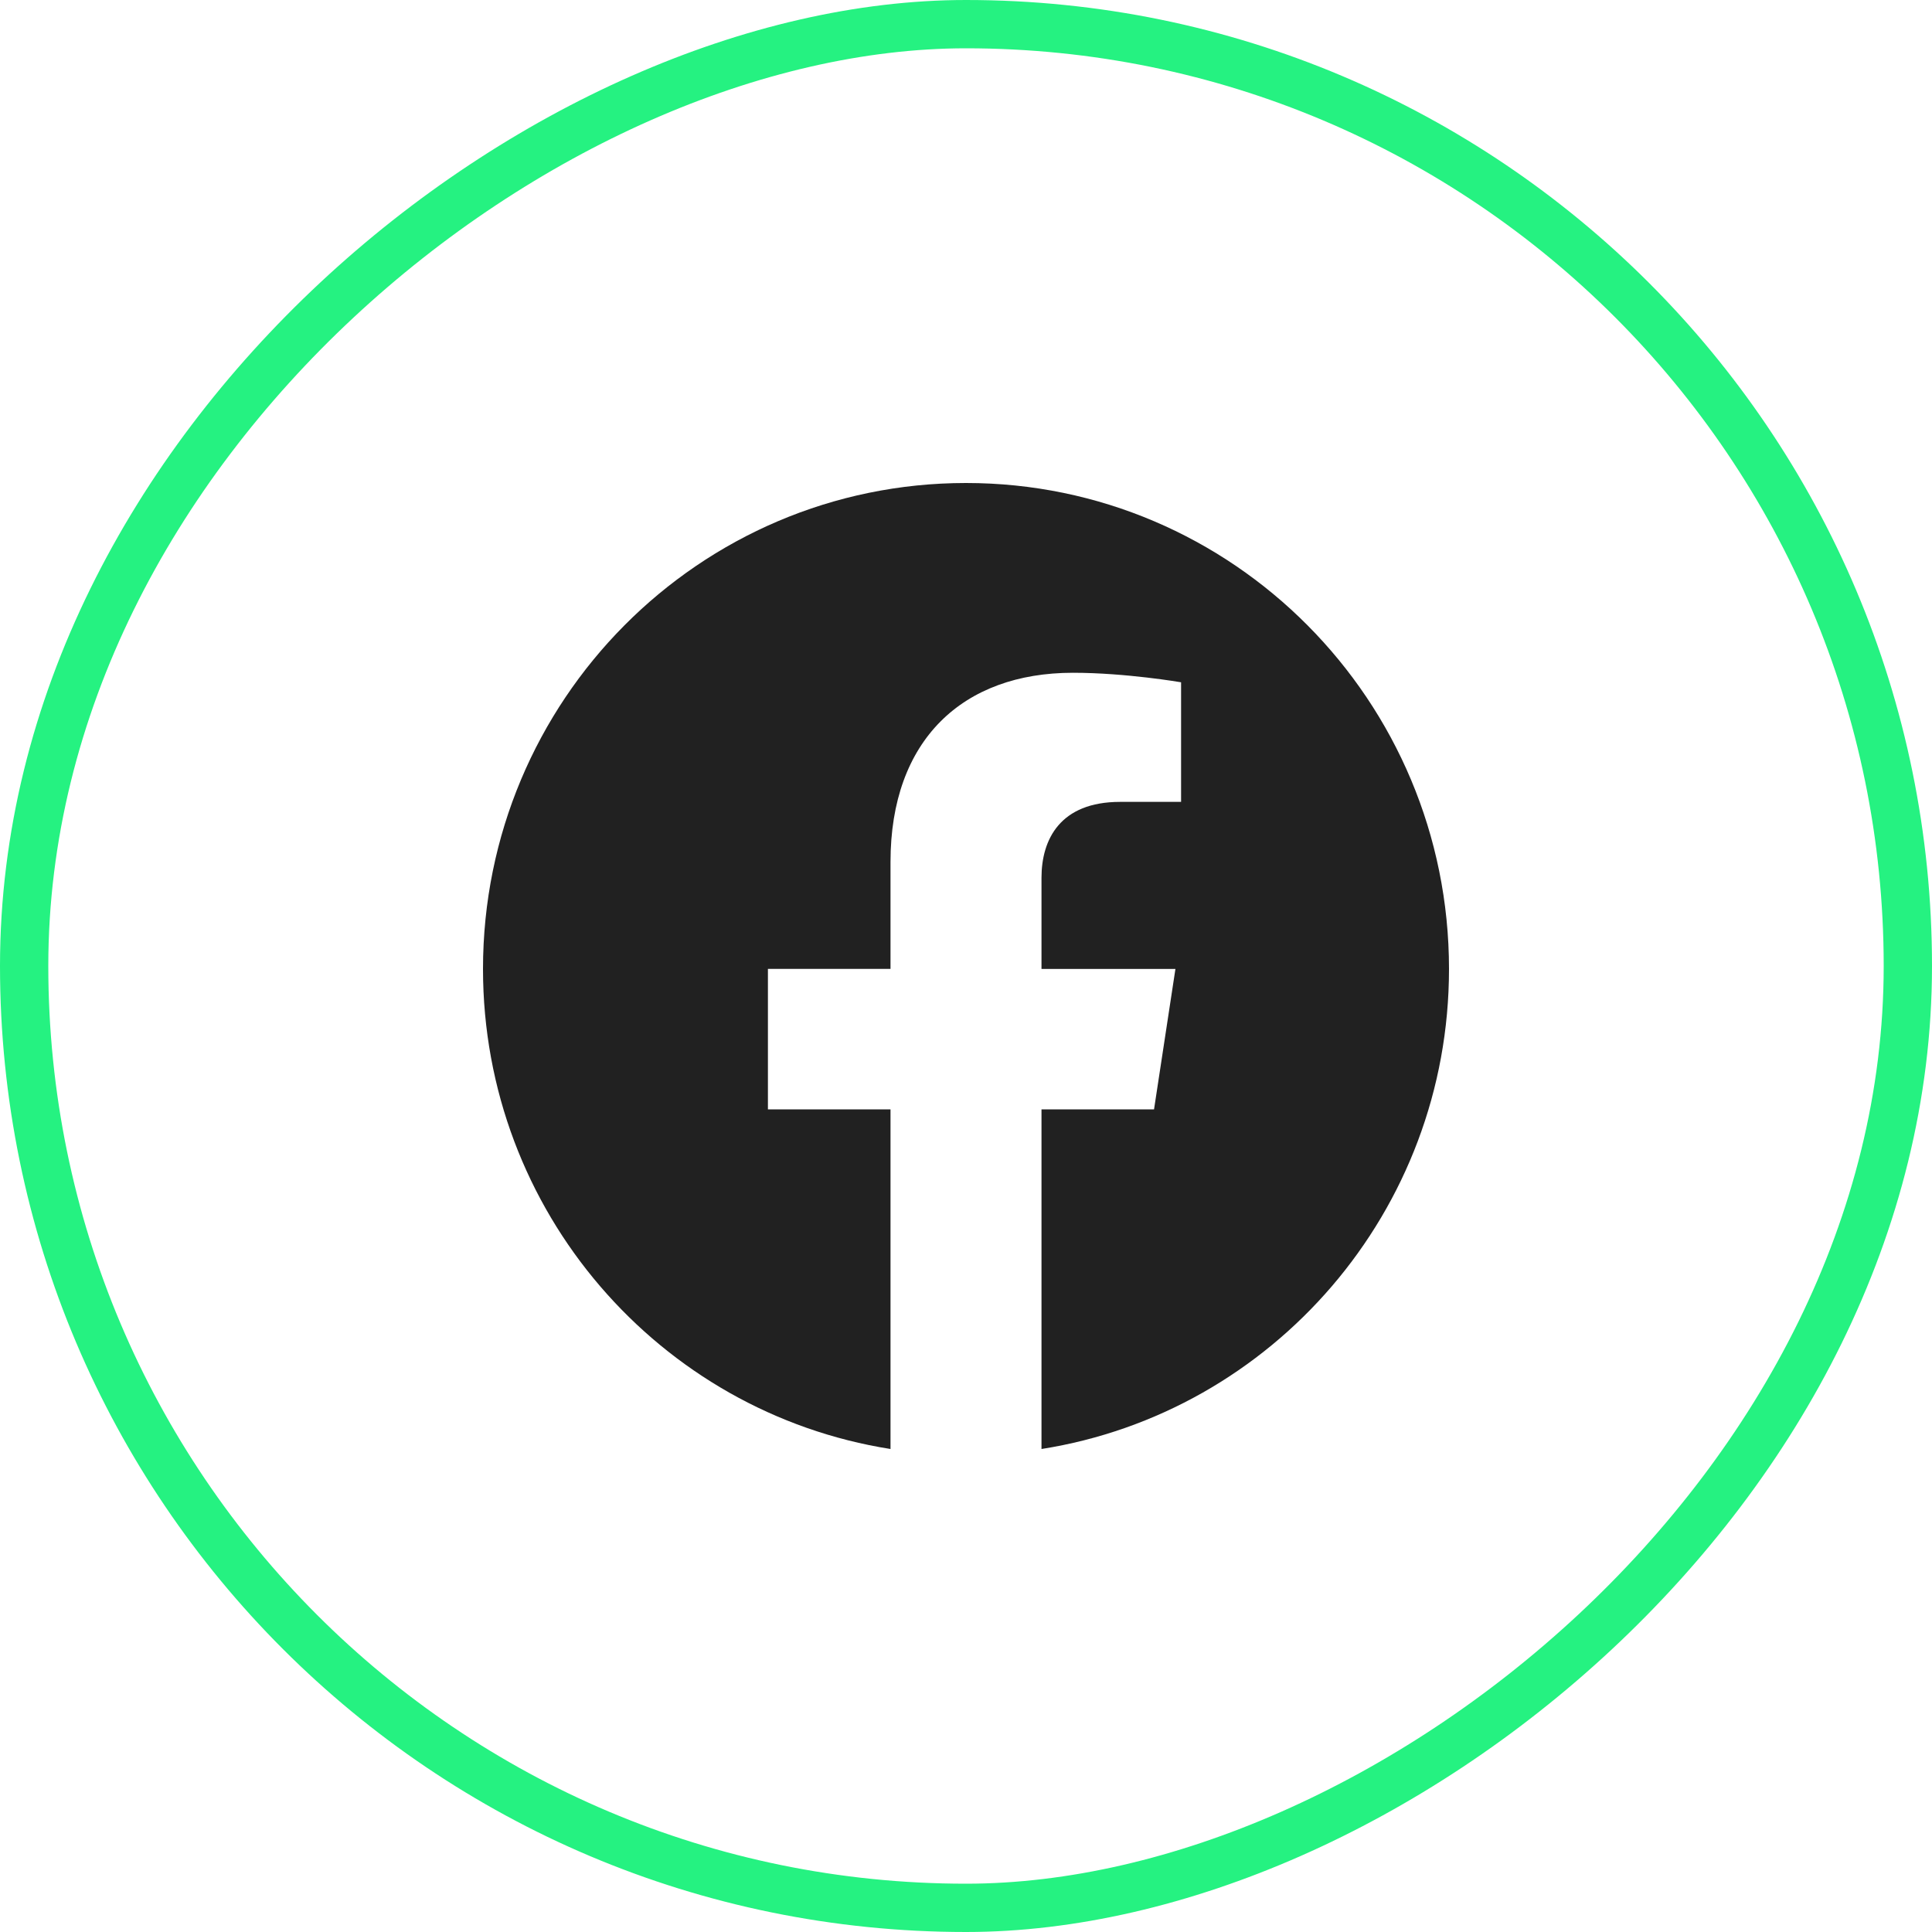
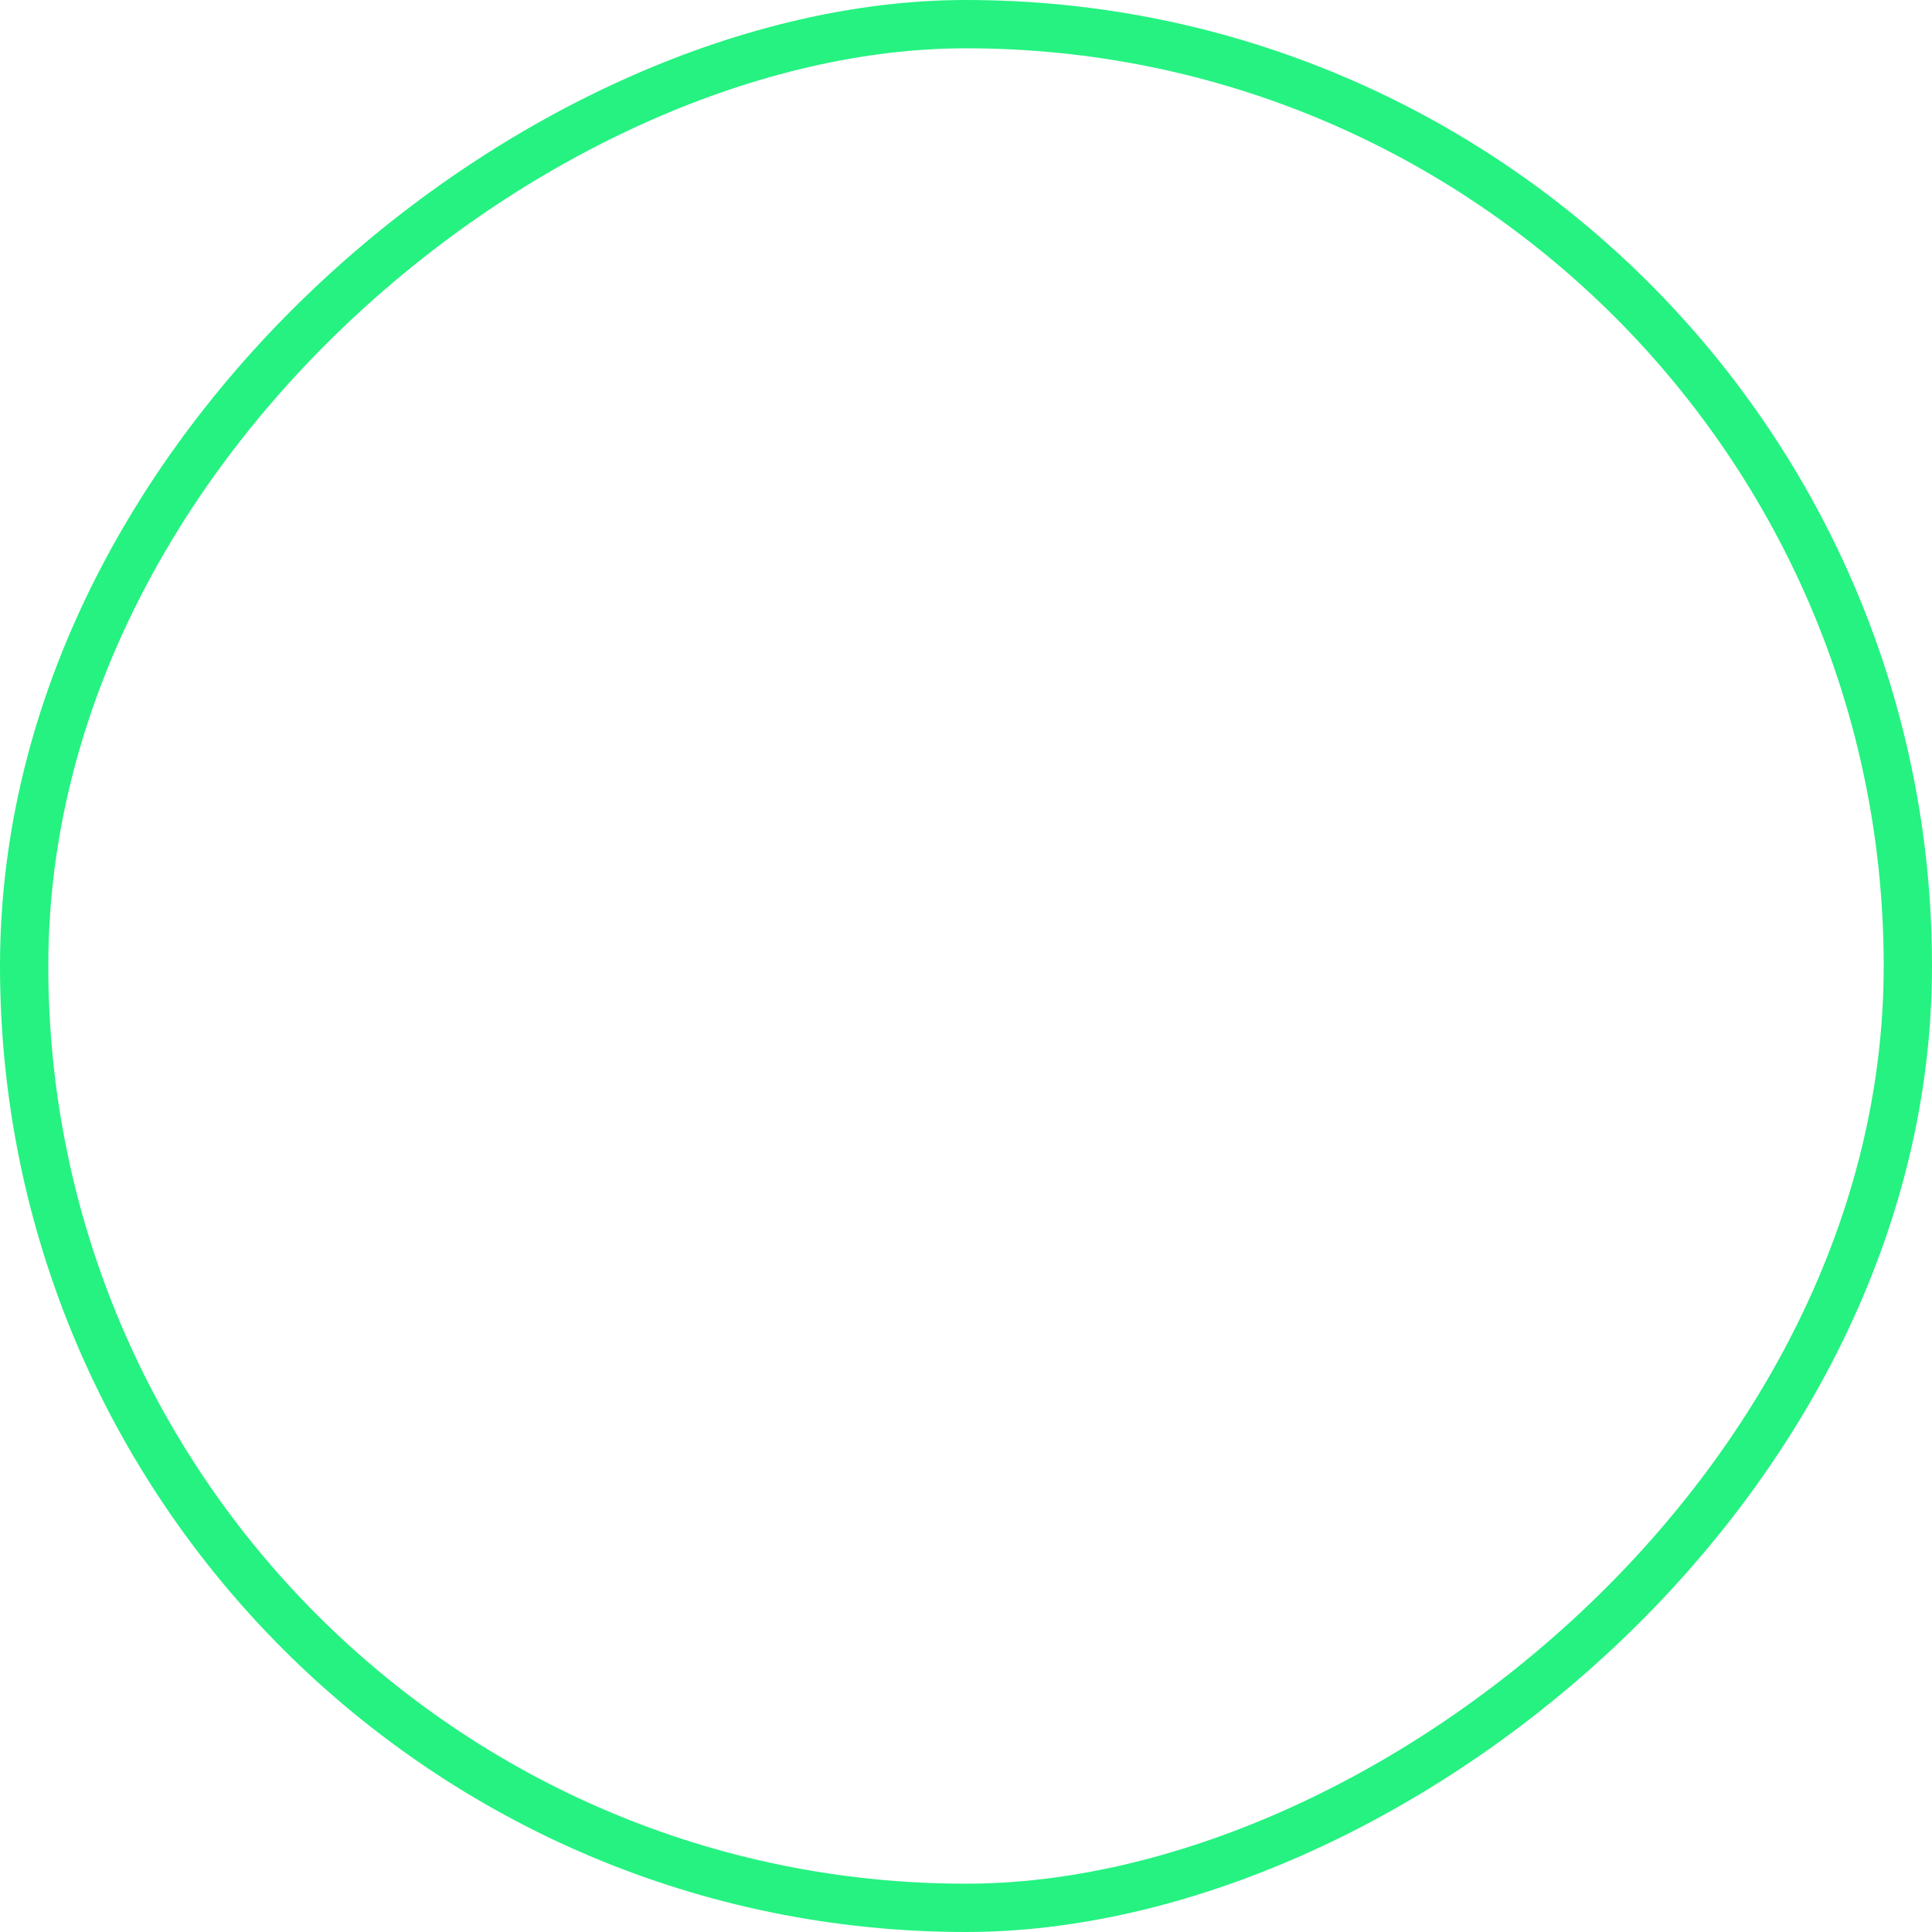
<svg xmlns="http://www.w3.org/2000/svg" width="40" height="40" viewBox="0 0 40 40" fill="none">
-   <path d="M30 20.061C30 14.504 25.523 10 20 10C14.477 10 10 14.504 10 20.061C10 25.083 13.656 29.245 18.437 30L18.437 22.969L15.899 22.969L15.899 20.06L18.437 20.06L18.437 17.844C18.437 15.323 19.93 13.929 22.215 13.929C23.308 13.929 24.453 14.126 24.453 14.126L24.453 16.602L23.191 16.602C21.949 16.602 21.563 17.378 21.563 18.174L21.563 20.061L24.336 20.061L23.893 22.969L21.563 22.969L21.563 30C26.344 29.245 30 25.083 30 20.061Z" fill="black" fill-opacity="0.87" />
  <rect x="39.5" y="0.5" width="39" height="39" rx="19.5" transform="rotate(90 39.5 0.5)" stroke="#25F281" />
</svg>